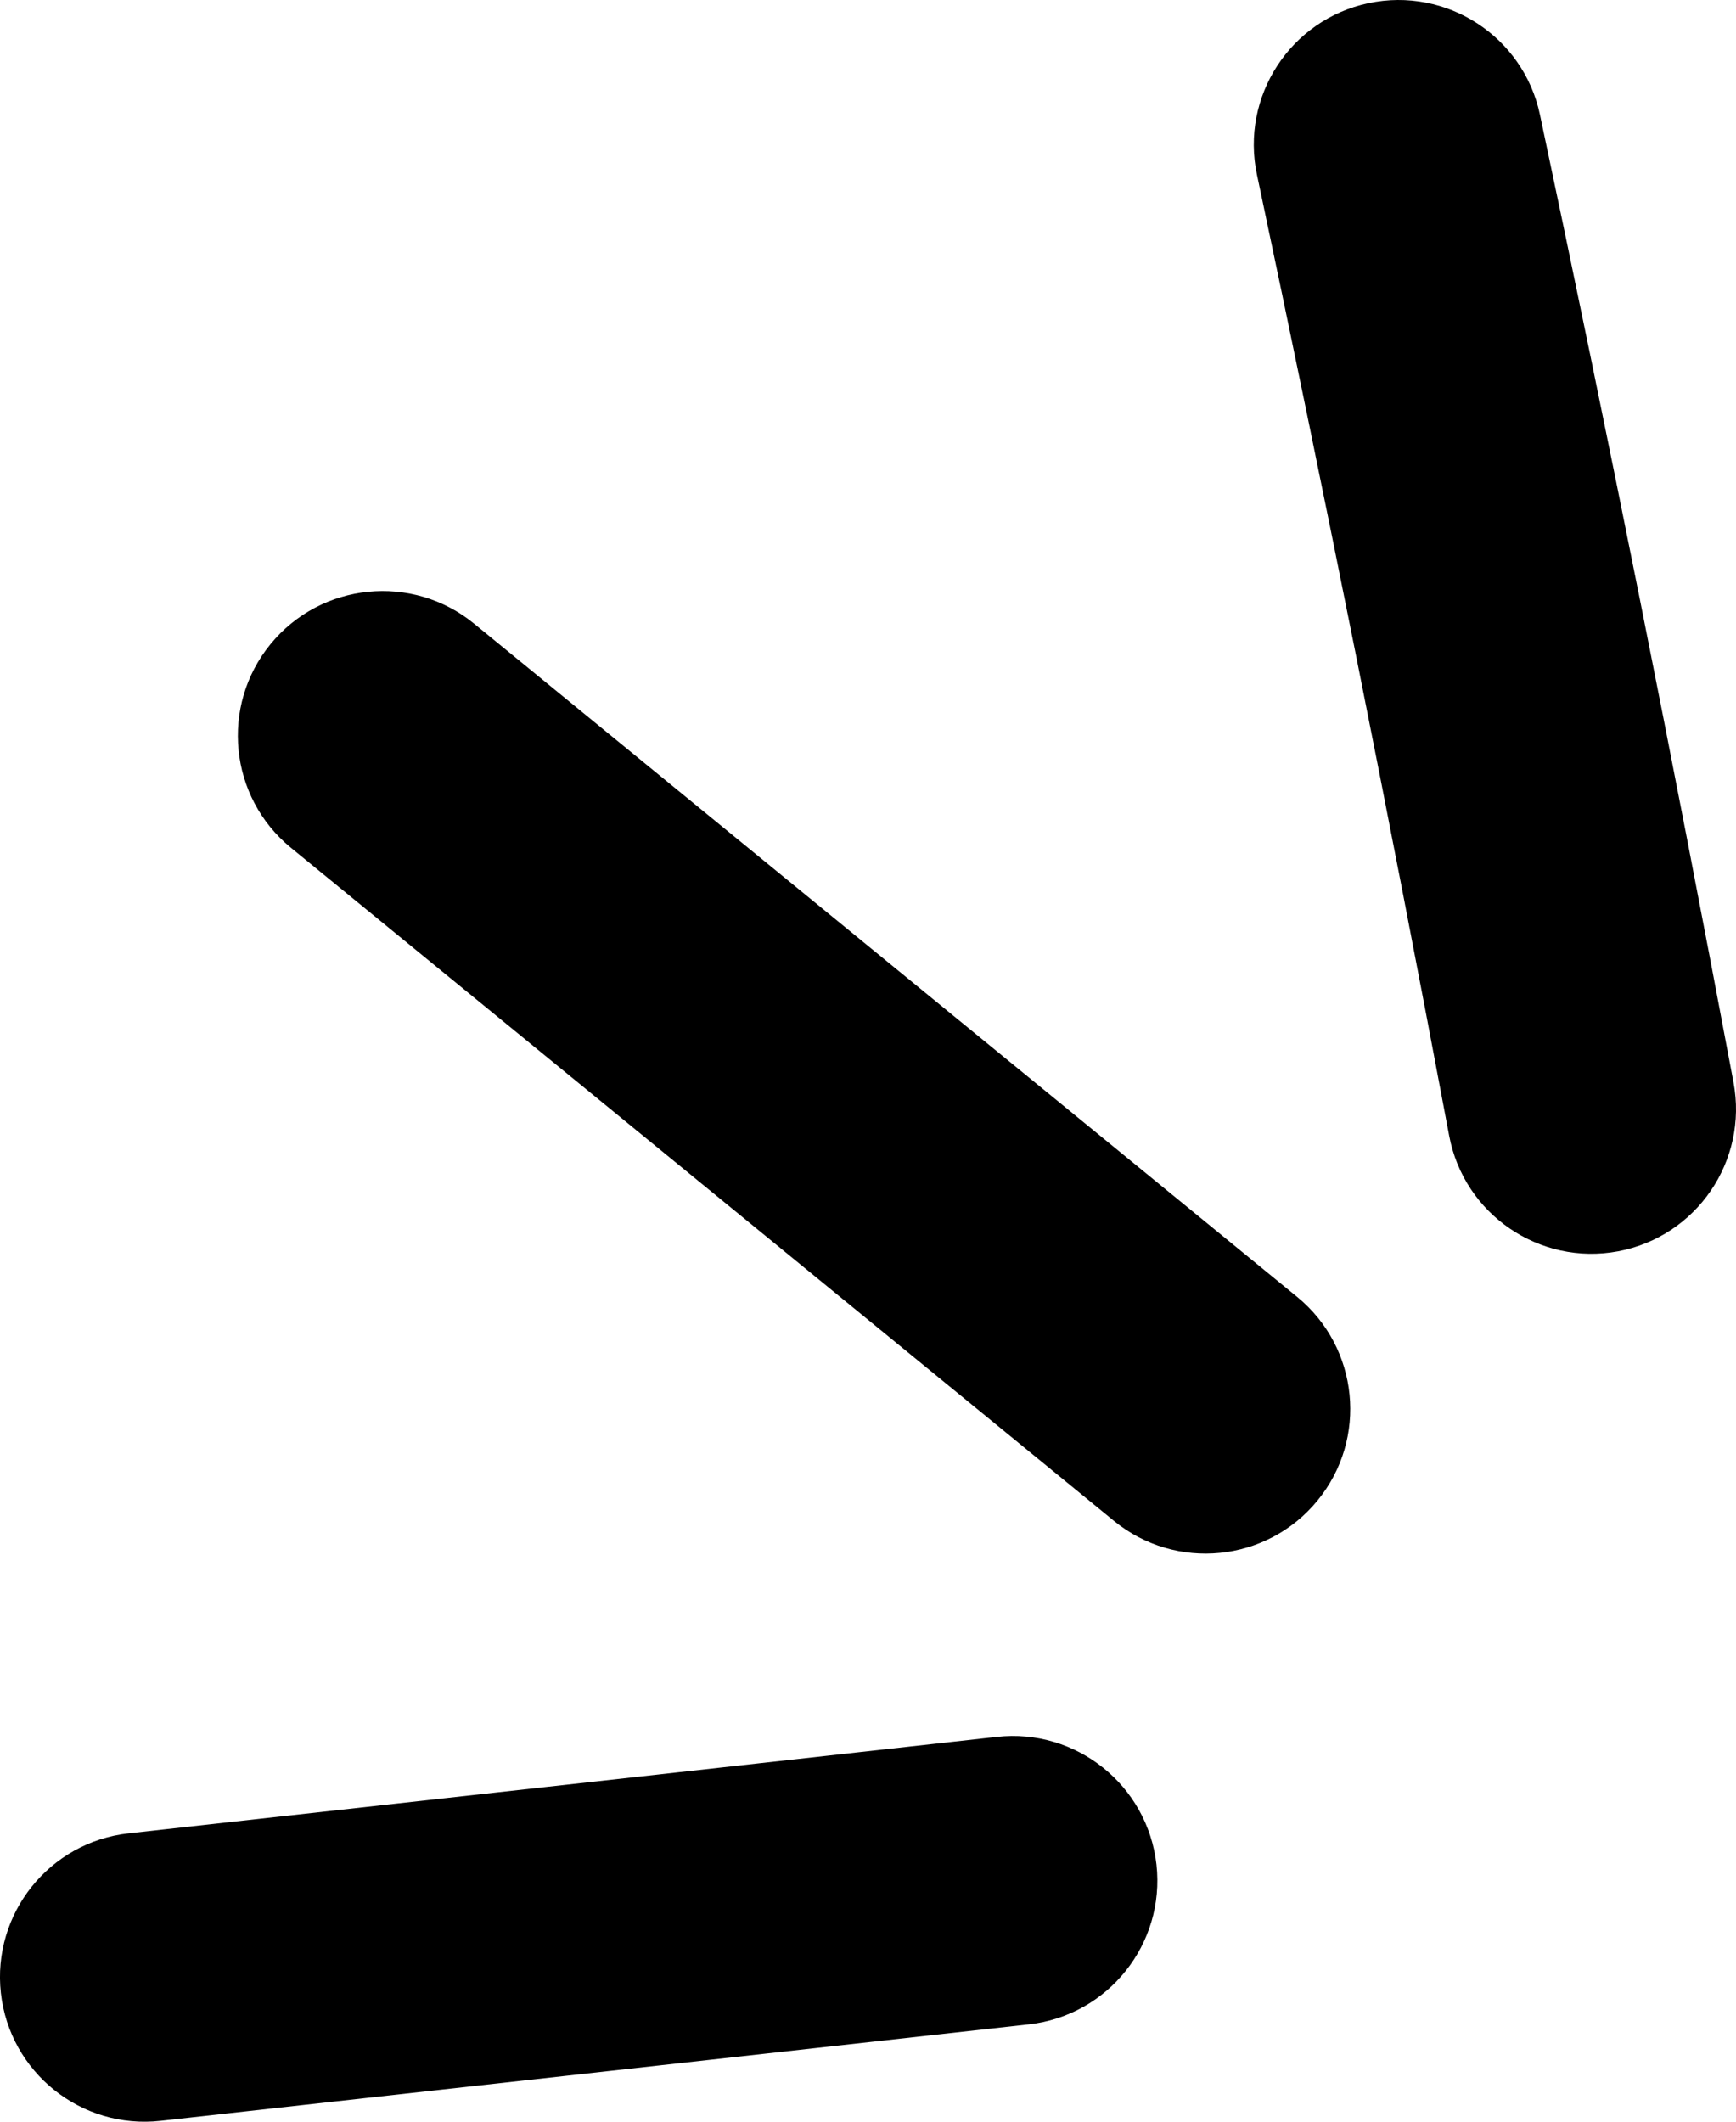
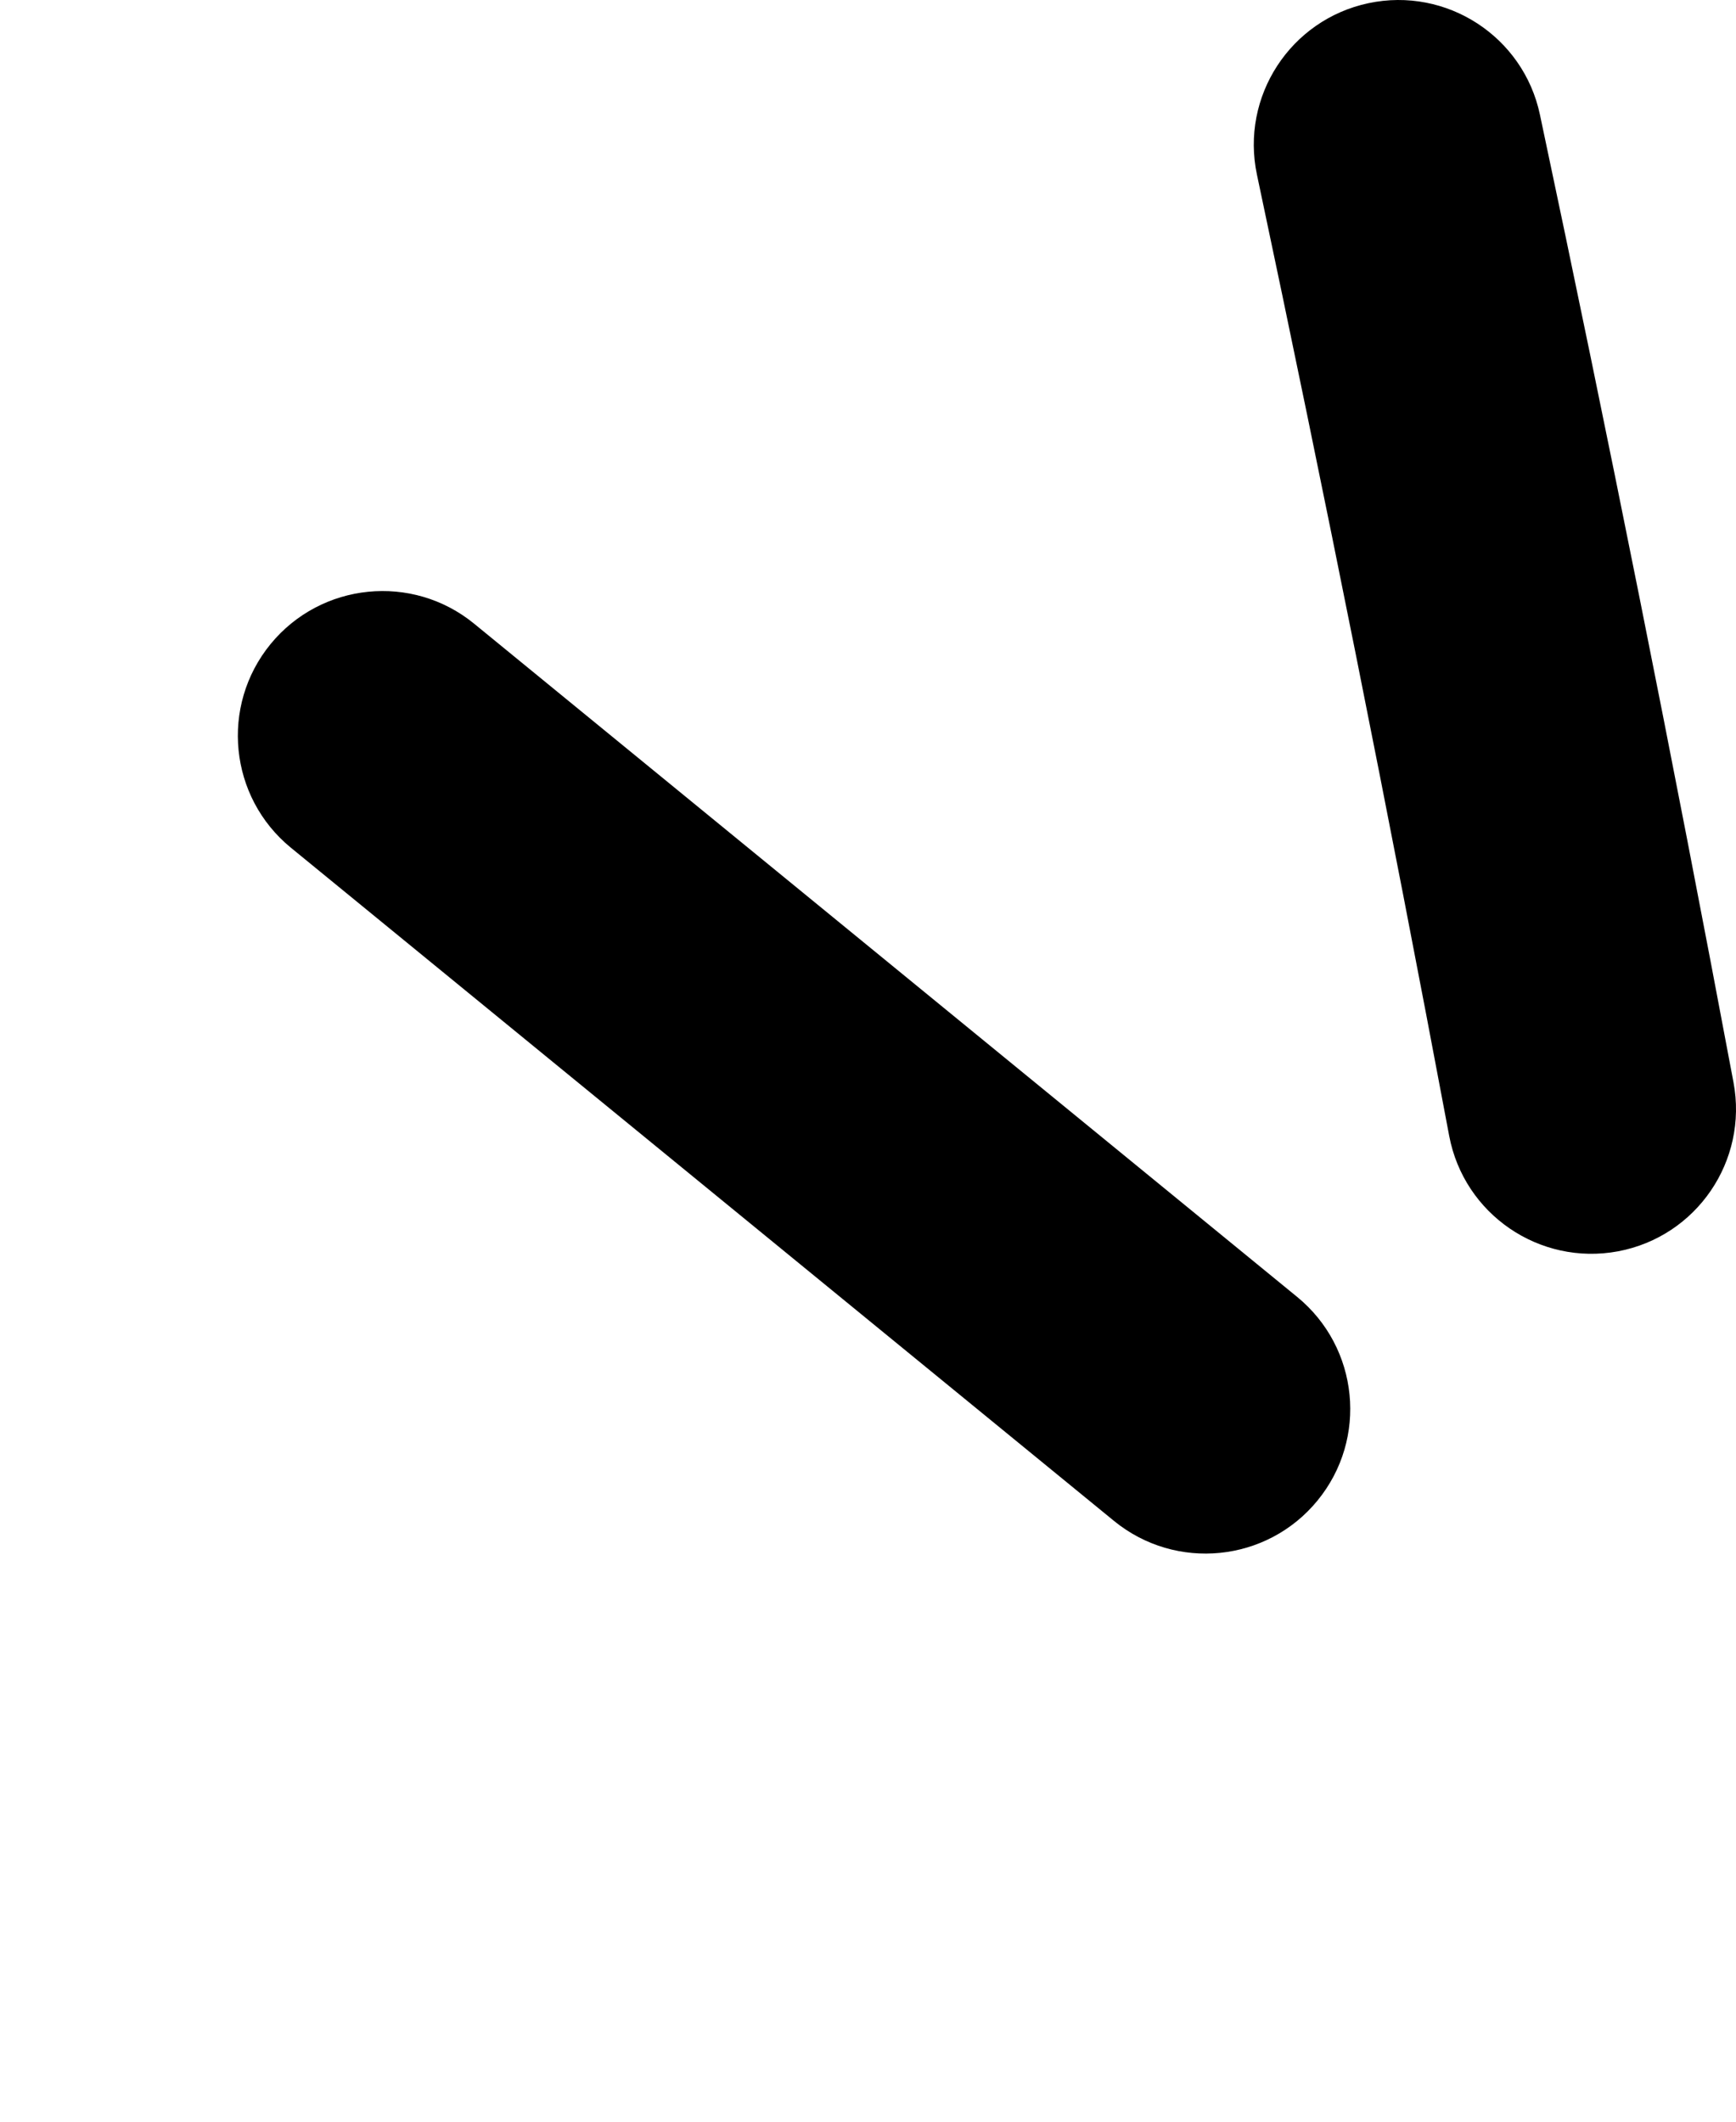
<svg xmlns="http://www.w3.org/2000/svg" width="18" height="22" viewBox="0 0 18 22" fill="none">
  <path fill-rule="evenodd" clip-rule="evenodd" d="M14.189 0.033C13.379 0.205 12.861 1.001 13.033 1.812C13.736 5.128 14.4 8.444 15.026 11.777C15.179 12.591 15.963 13.127 16.777 12.975C17.591 12.822 18.127 12.038 17.974 11.223C17.344 7.866 16.676 4.528 15.967 1.189C15.796 0.379 14.999 -0.139 14.189 0.033Z" fill="black" />
  <path fill-rule="evenodd" clip-rule="evenodd" d="M2.805 6.679C2.281 7.32 2.375 8.265 3.016 8.79L11.55 15.77C12.192 16.295 13.137 16.2 13.661 15.559C14.186 14.918 14.091 13.973 13.45 13.448L4.916 6.467C4.275 5.943 3.33 6.038 2.805 6.679Z" fill="black" />
-   <path fill-rule="evenodd" clip-rule="evenodd" d="M11.991 19.335C11.899 18.511 11.158 17.918 10.335 18.01L1.334 19.01C0.511 19.101 -0.082 19.843 0.009 20.666C0.101 21.489 0.842 22.083 1.666 21.991L10.666 20.991C11.489 20.9 12.082 20.158 11.991 19.335Z" fill="black" />
</svg>